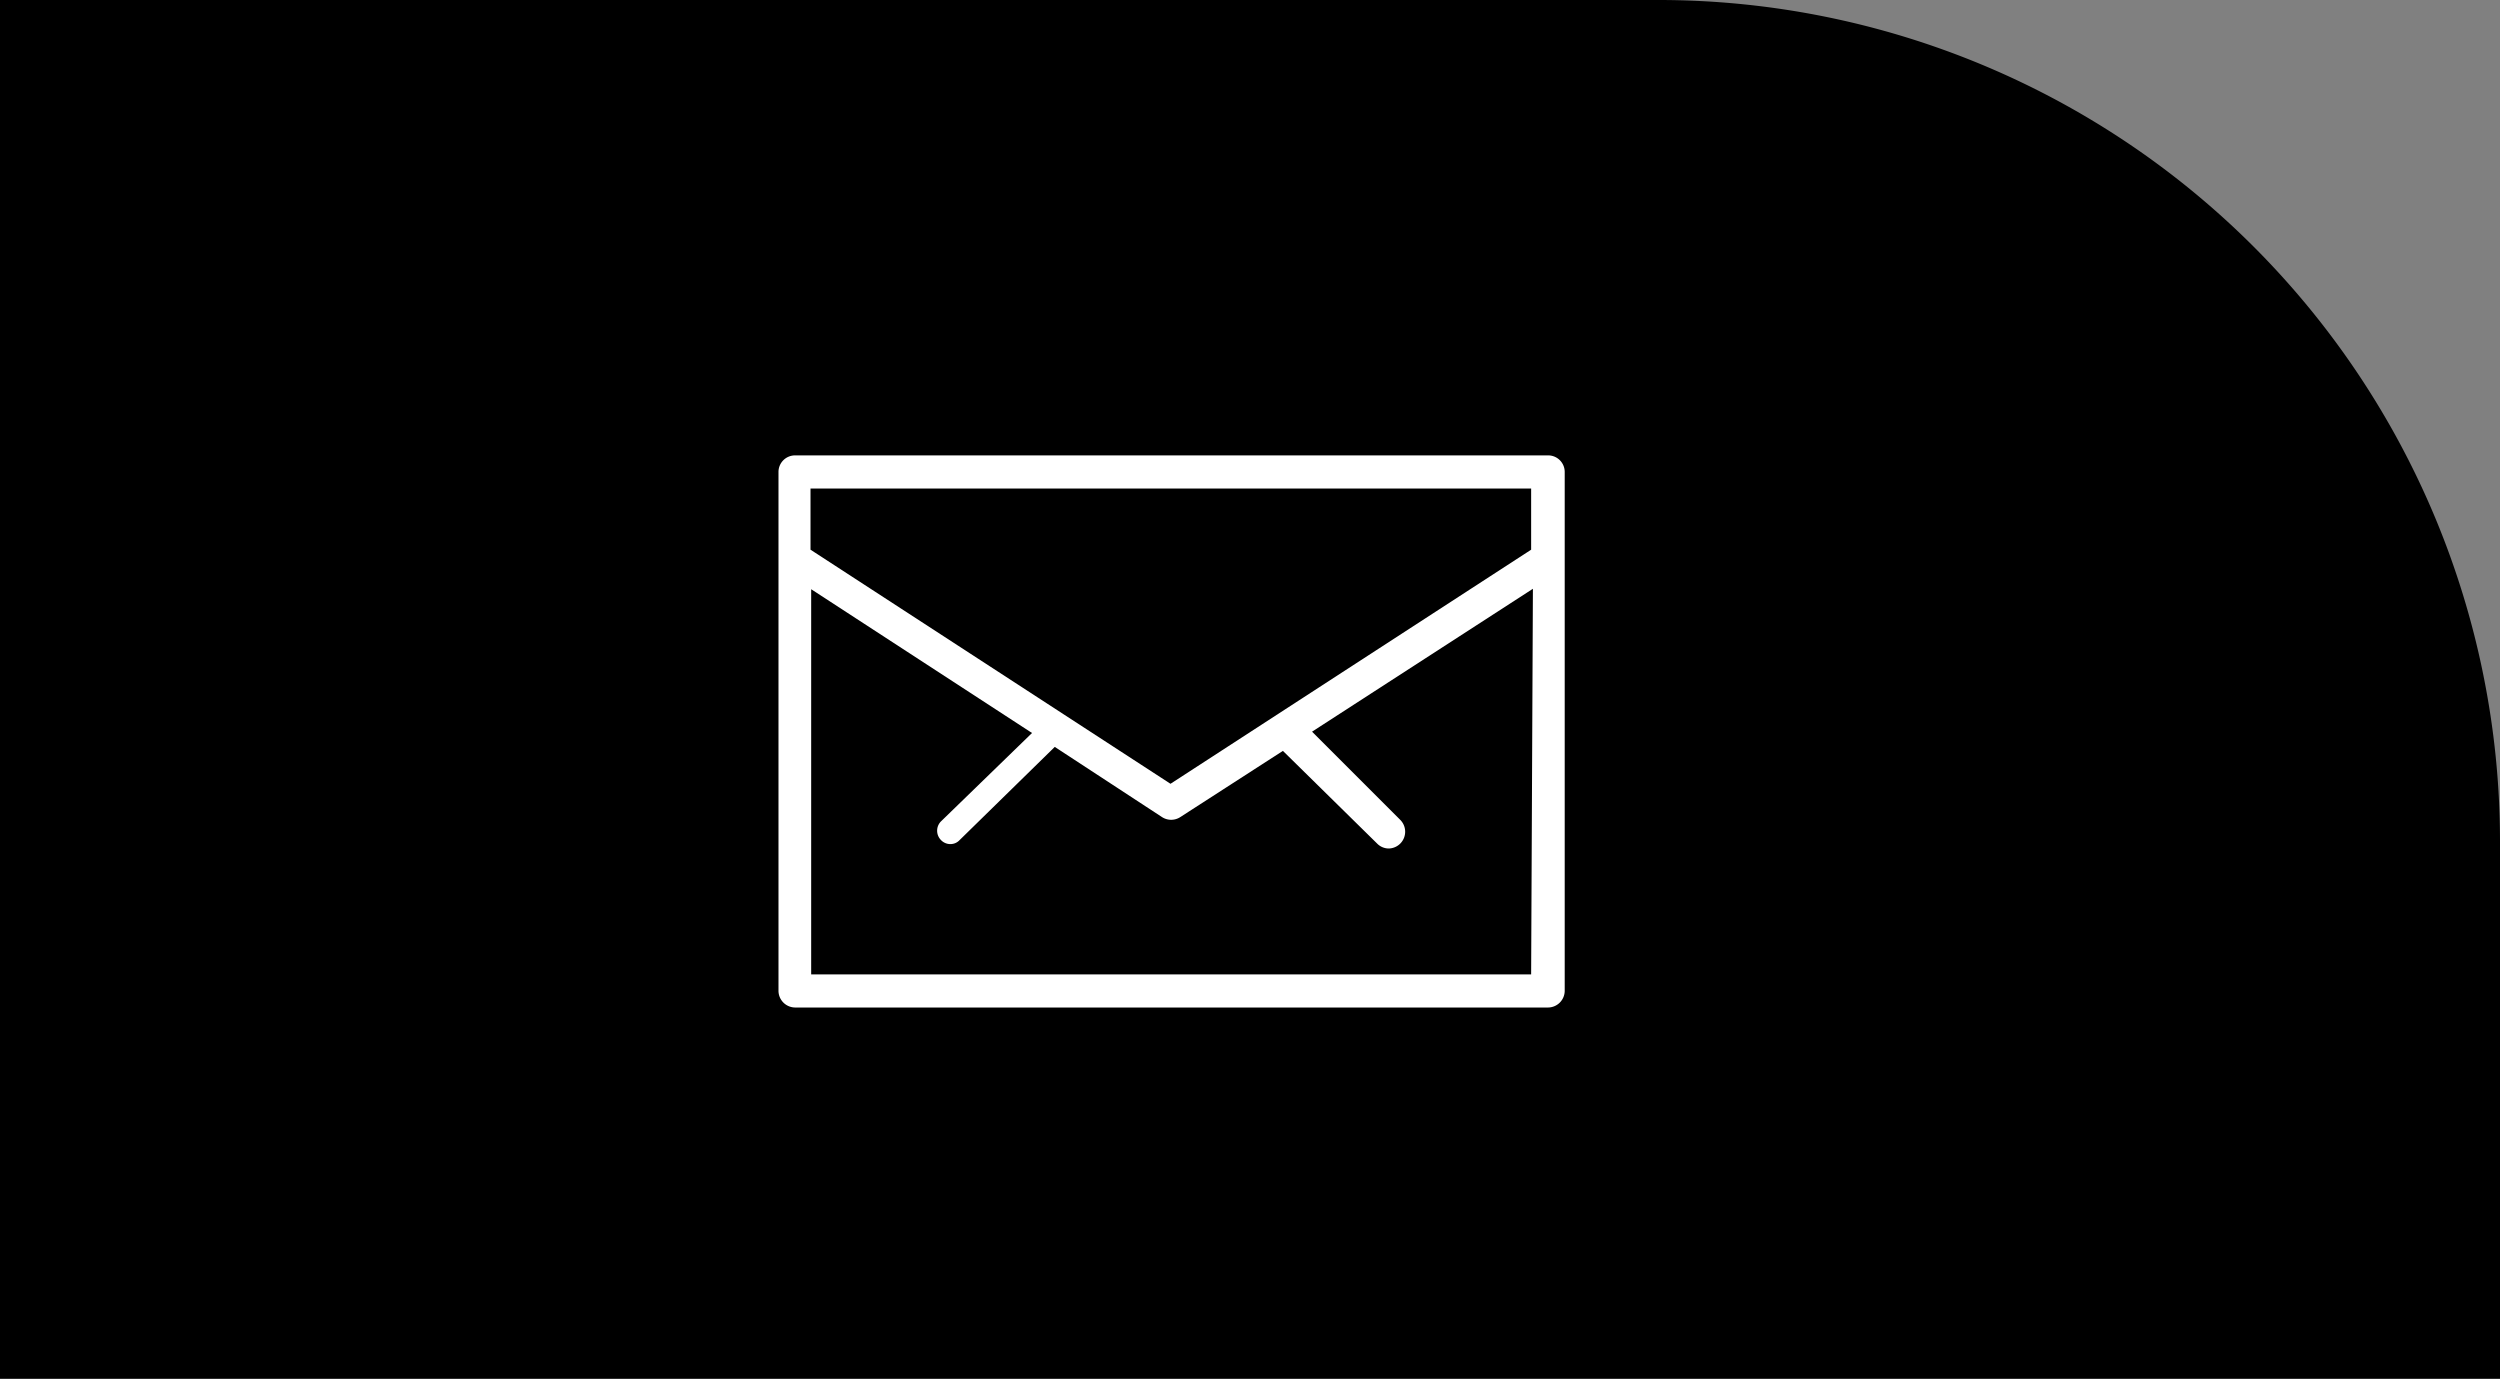
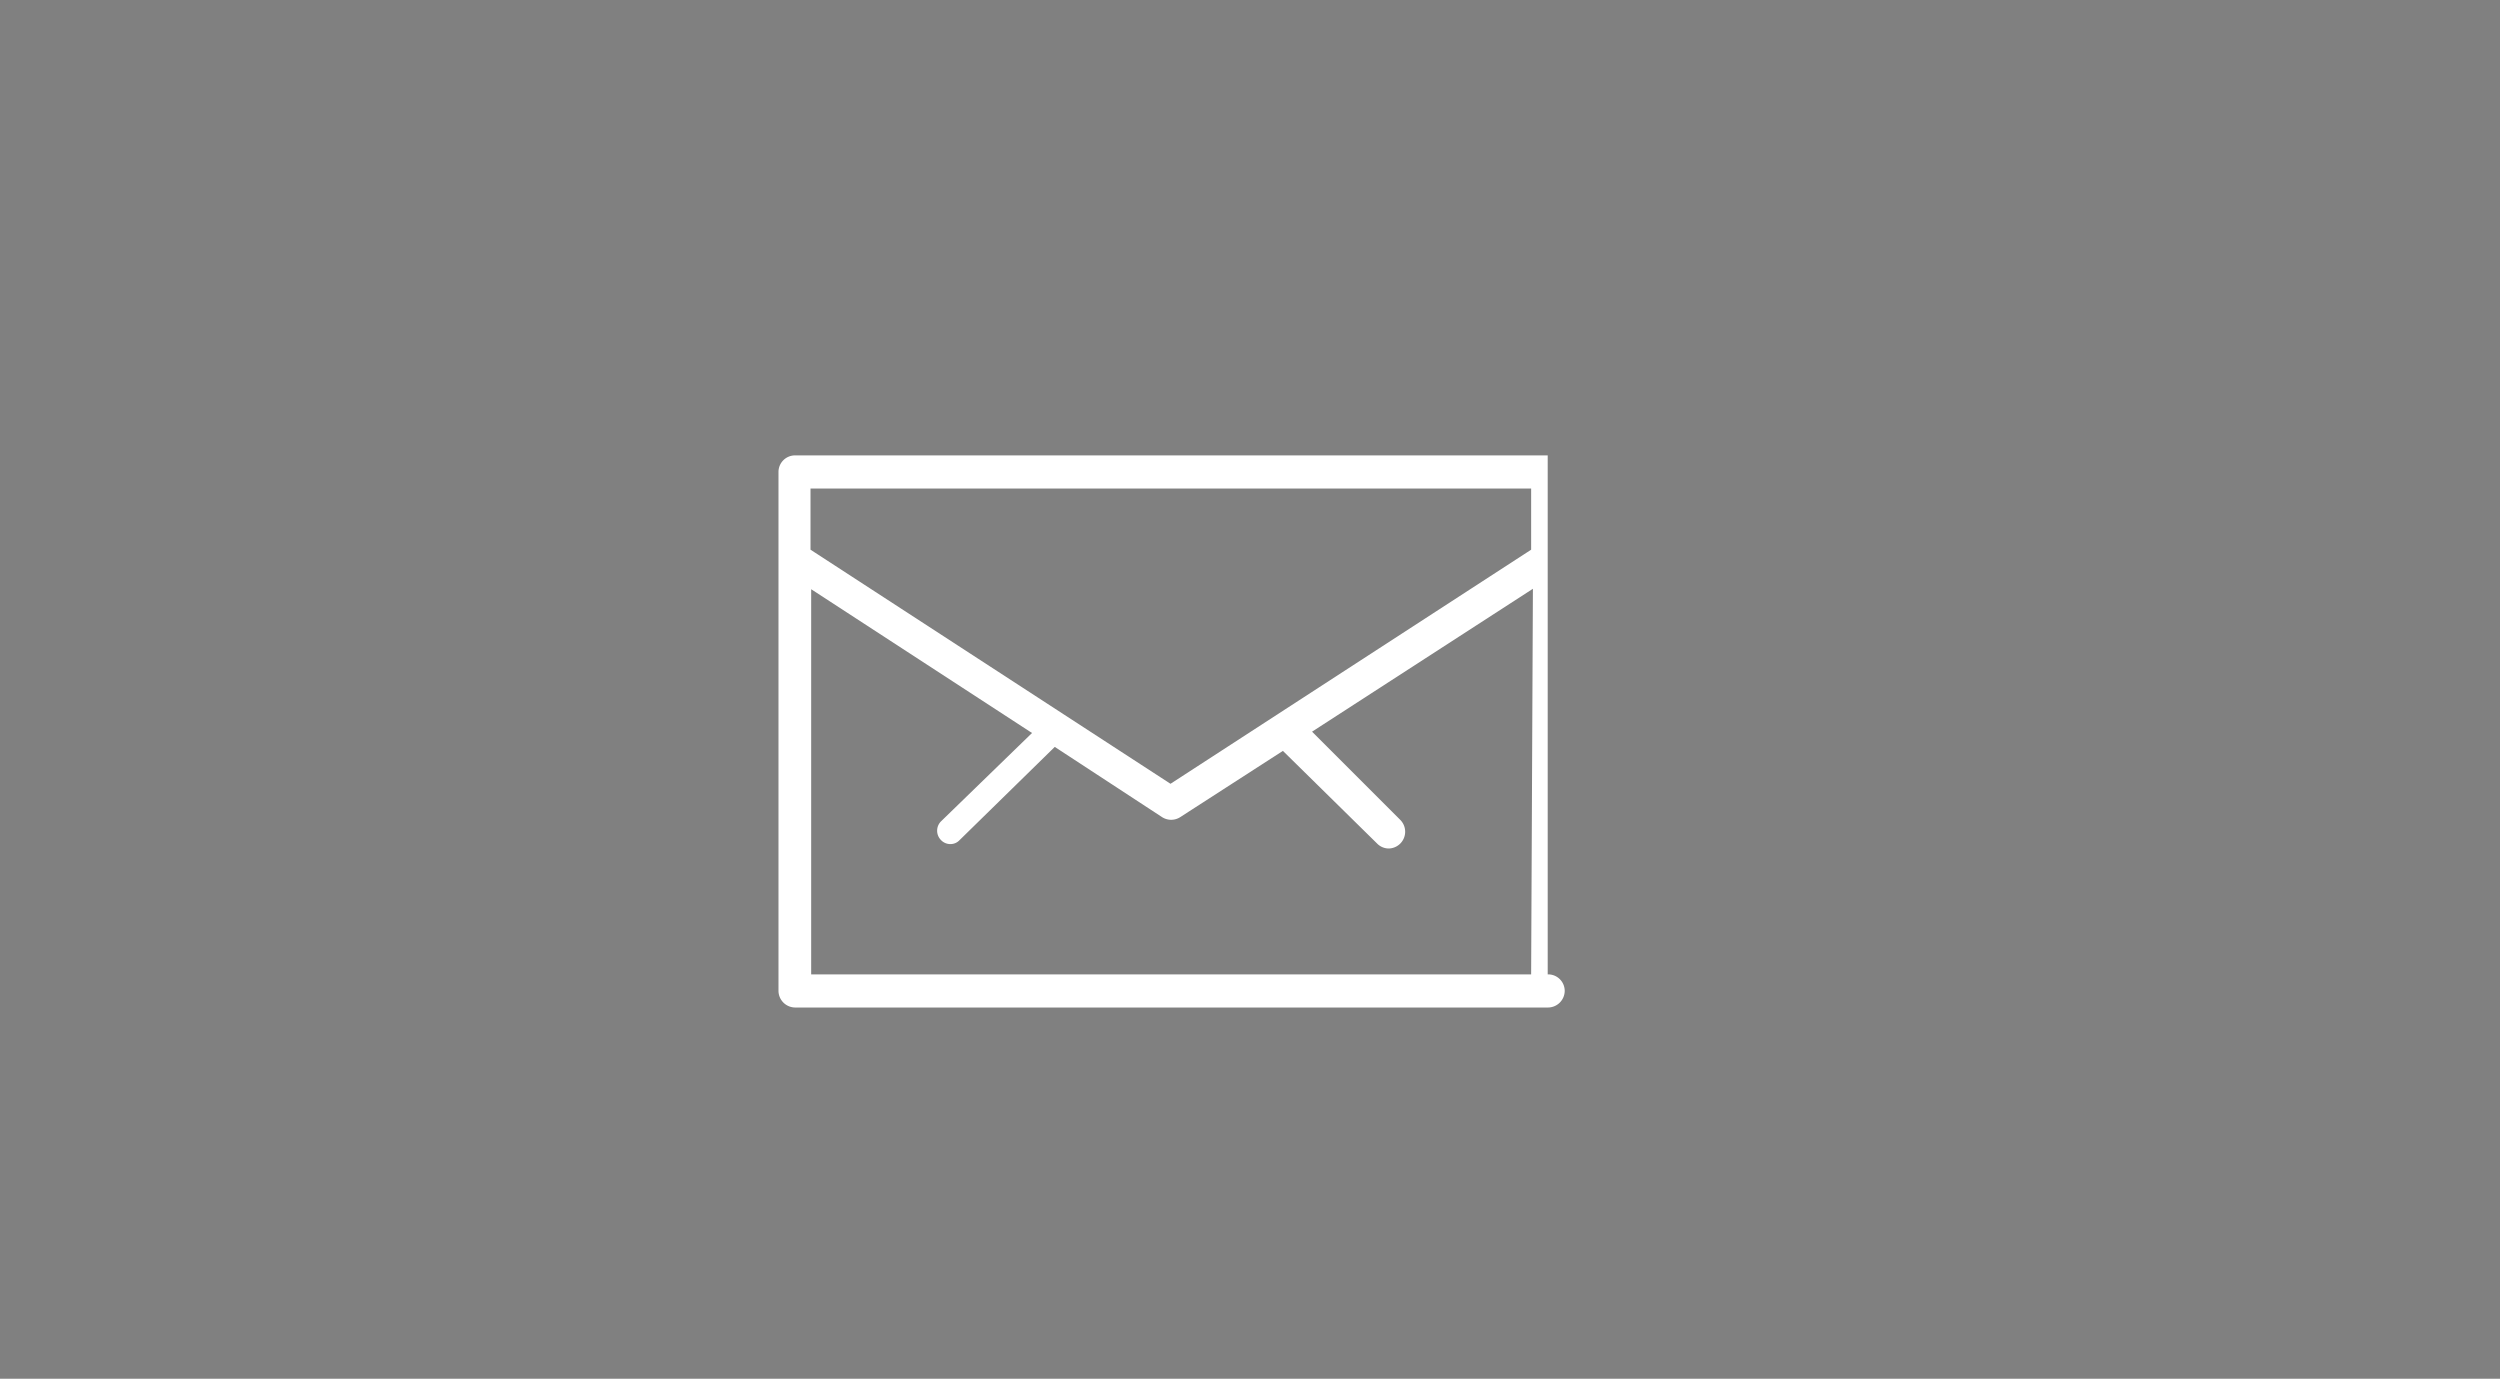
<svg xmlns="http://www.w3.org/2000/svg" viewBox="0 0 113.2 62.43">
  <rect x="0" y="0" width="113.2" height="62.43" fill="#808080" stroke="none" />
  <g data-name="レイヤー 2">
    <g data-name="レイヤー 1">
-       <path d="M113.2 38a38.11 38.11 0 00-38-38H0v62.43h113.2z" />
-       <path d="M70.08 20.62H36a.75.75 0 00-.75.75v23.5a.76.76 0 00.75.75h34.1a.76.76 0 00.75-.75v-23.5a.75.75 0 00-.77-.75zm-.75 1.5v2.77L53 35.49l-16.3-10.6v-2.77zm0 22h-32.6V26.68l10 6.51-4.12 4a.6.6 0 000 .85.58.58 0 00.42.18.56.56 0 00.42-.18l4.31-4.22L52.62 37a.76.76 0 00.82 0l4.65-3 4.27 4.2a.74.74 0 00.53.22.76.76 0 00.52-1.29l-4-4 10-6.47z" fill="#fff" />
+       <path d="M70.08 20.62H36a.75.75 0 00-.75.75v23.5a.76.76 0 00.75.75h34.1a.76.76 0 00.75-.75a.75.75 0 00-.77-.75zm-.75 1.5v2.77L53 35.49l-16.3-10.6v-2.77zm0 22h-32.6V26.68l10 6.51-4.12 4a.6.6 0 000 .85.58.58 0 00.42.18.56.56 0 00.42-.18l4.31-4.22L52.62 37a.76.76 0 00.82 0l4.65-3 4.27 4.2a.74.74 0 00.53.22.76.76 0 00.52-1.29l-4-4 10-6.47z" fill="#fff" />
    </g>
  </g>
</svg>